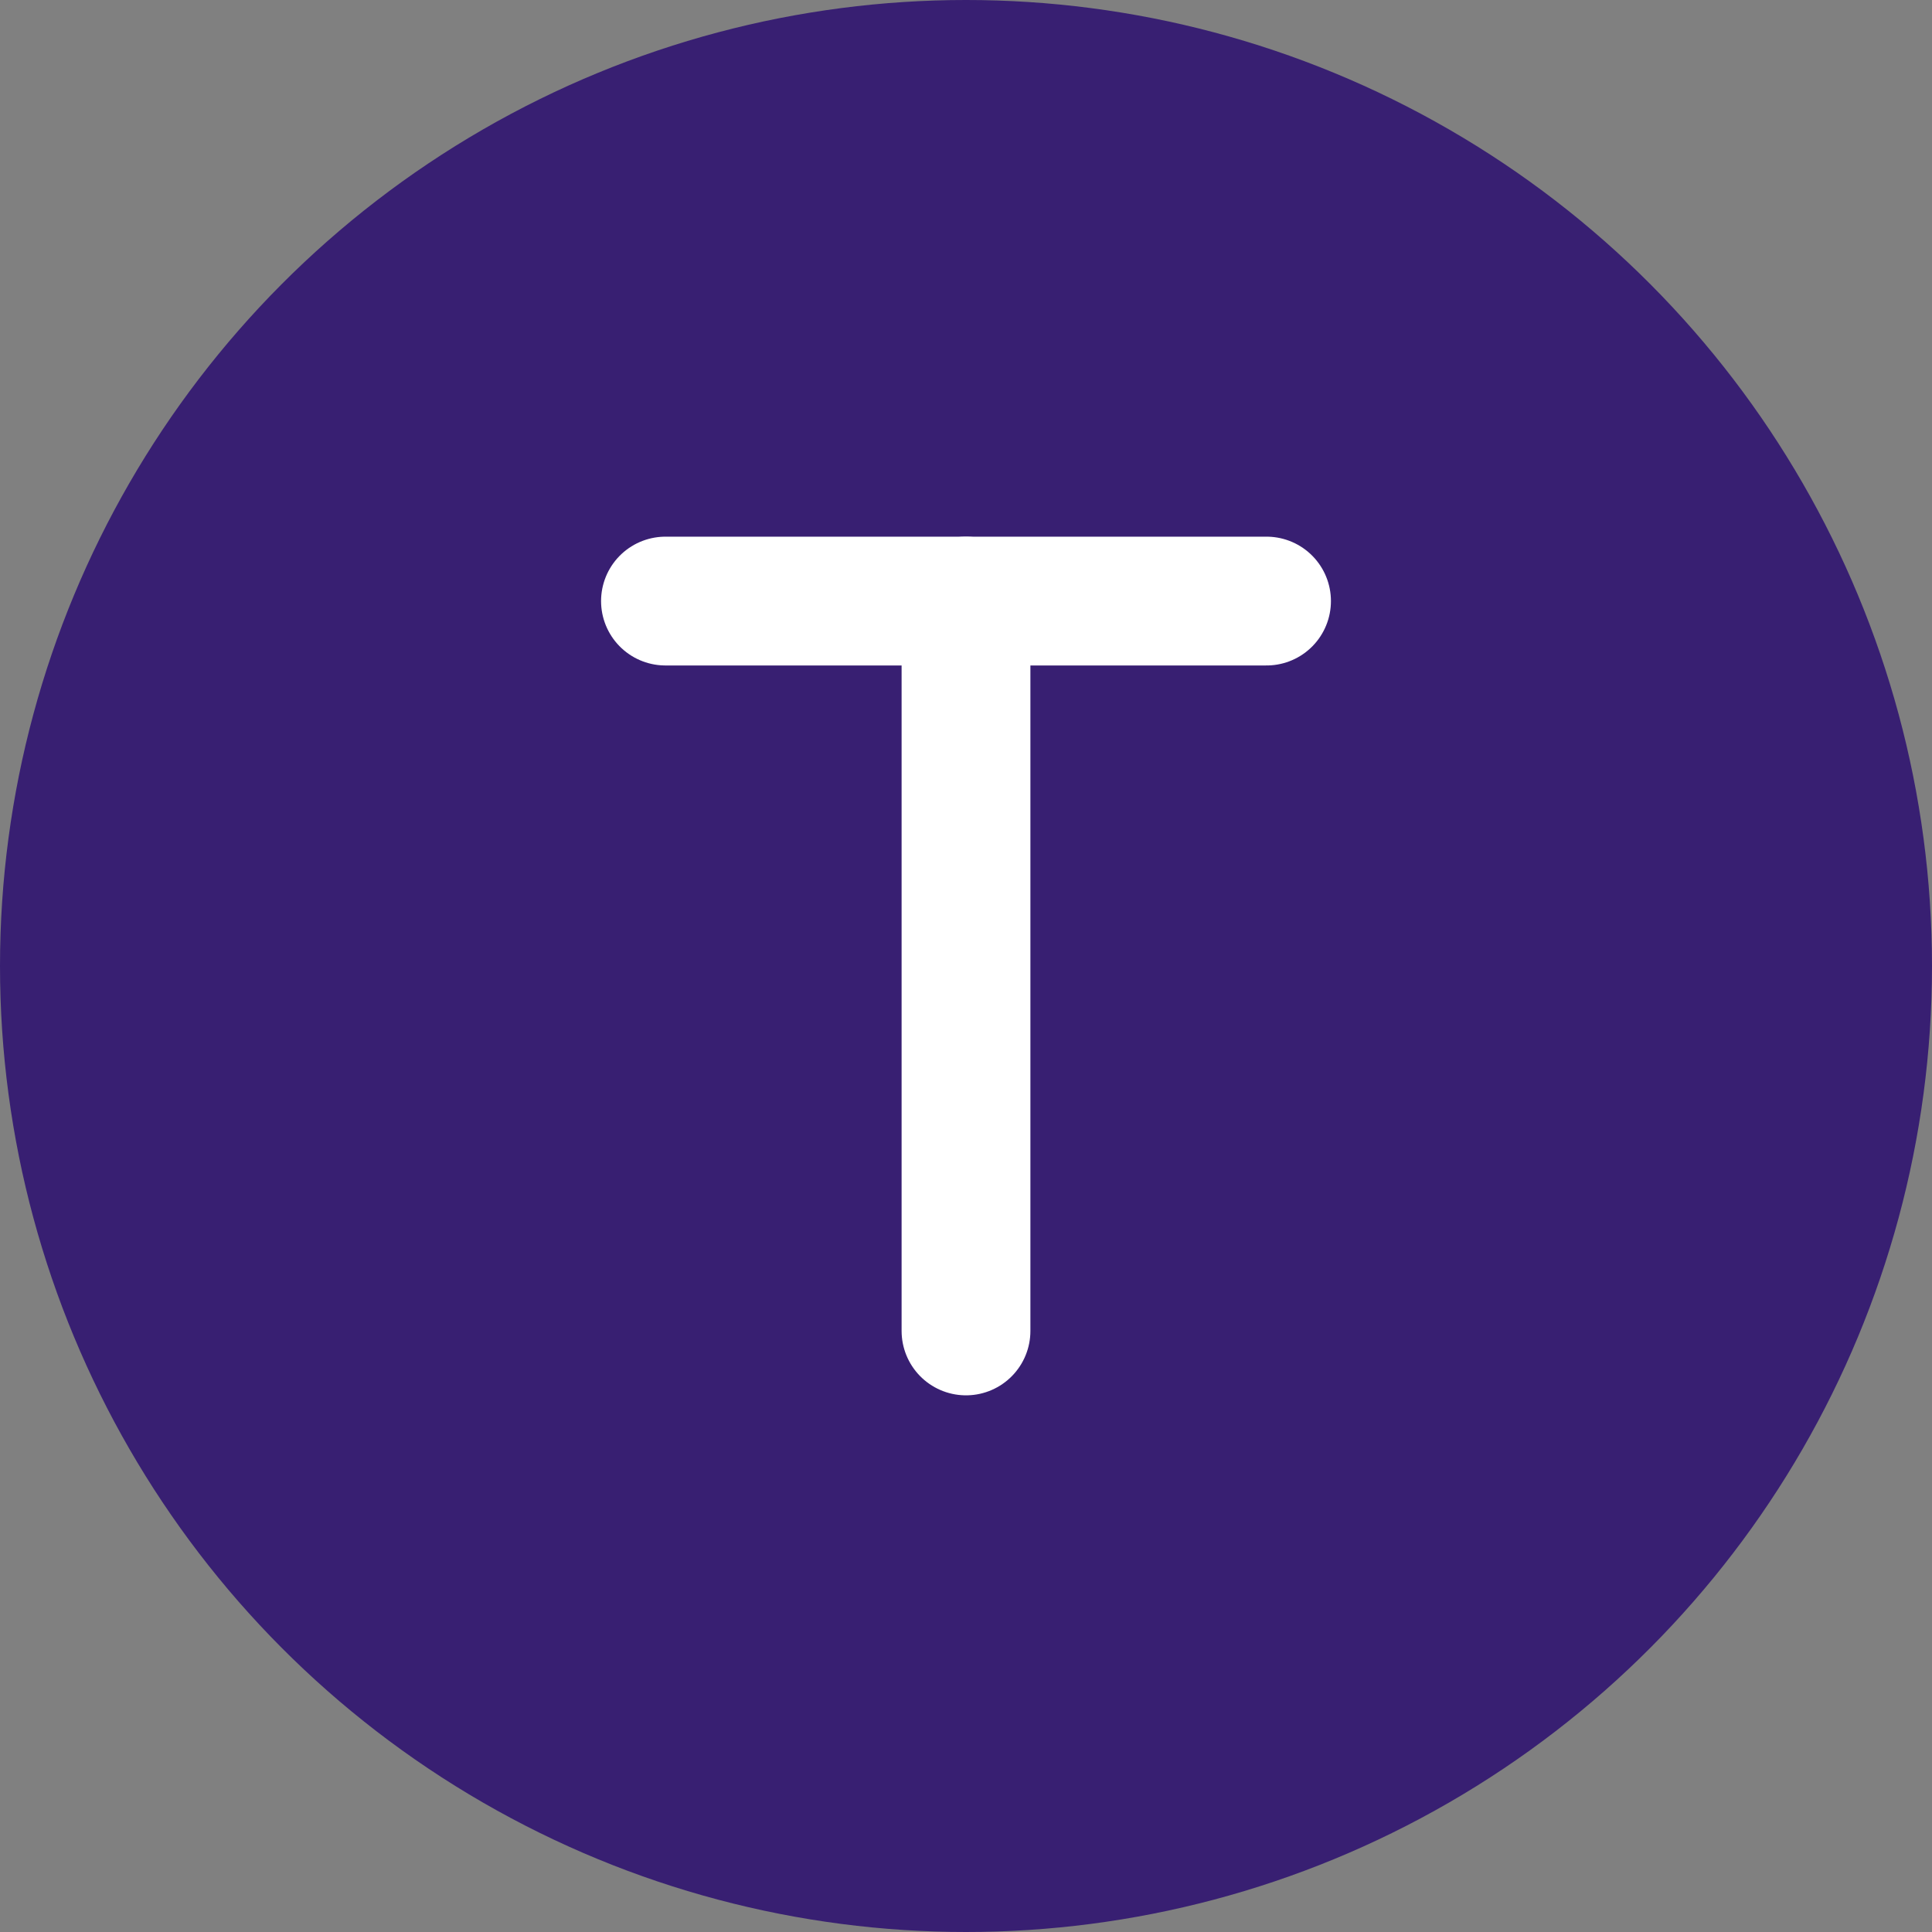
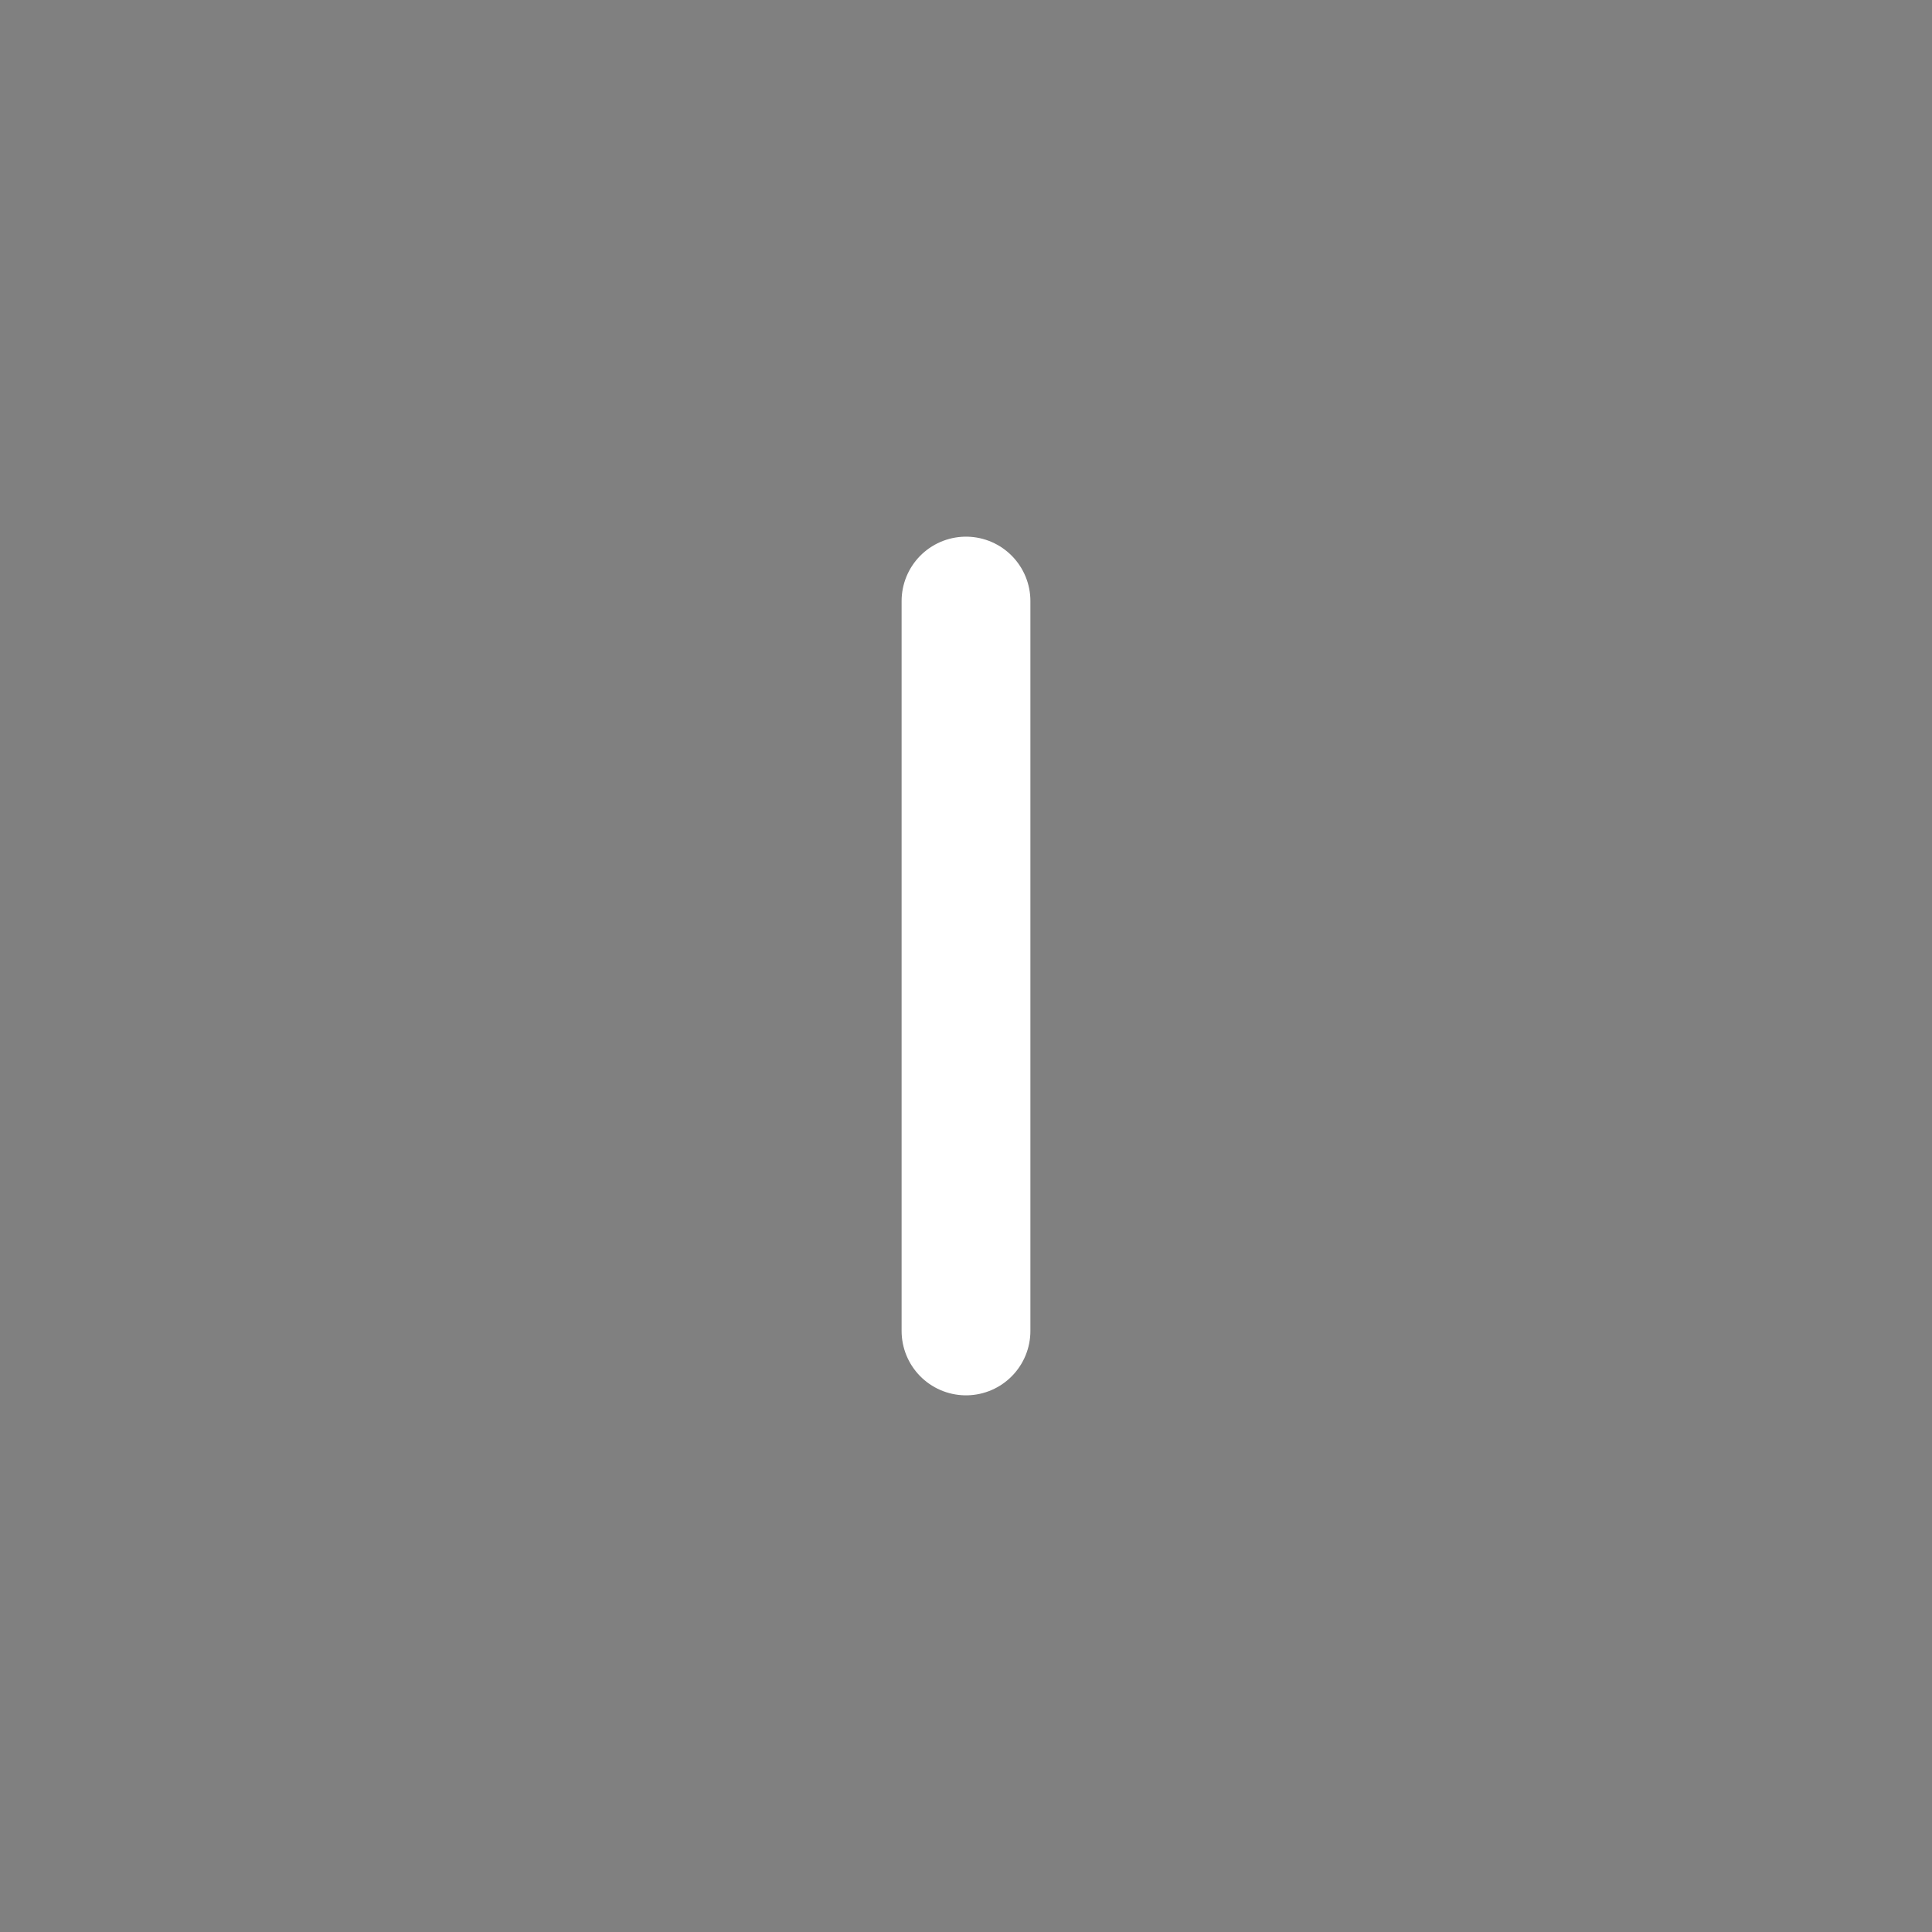
<svg xmlns="http://www.w3.org/2000/svg" width="180" height="180" viewBox="0 0 180 180" fill="none">
  <rect x="0" y="0" width="180" height="180" fill="#808080" stroke="none" />
-   <circle cx="90" cy="90" r="90" fill="#381F72" />
-   <path d="M62 56H118" stroke="white" stroke-width="12" stroke-linecap="round" />
  <path d="M90 56V124" stroke="white" stroke-width="12" stroke-linecap="round" />
</svg>